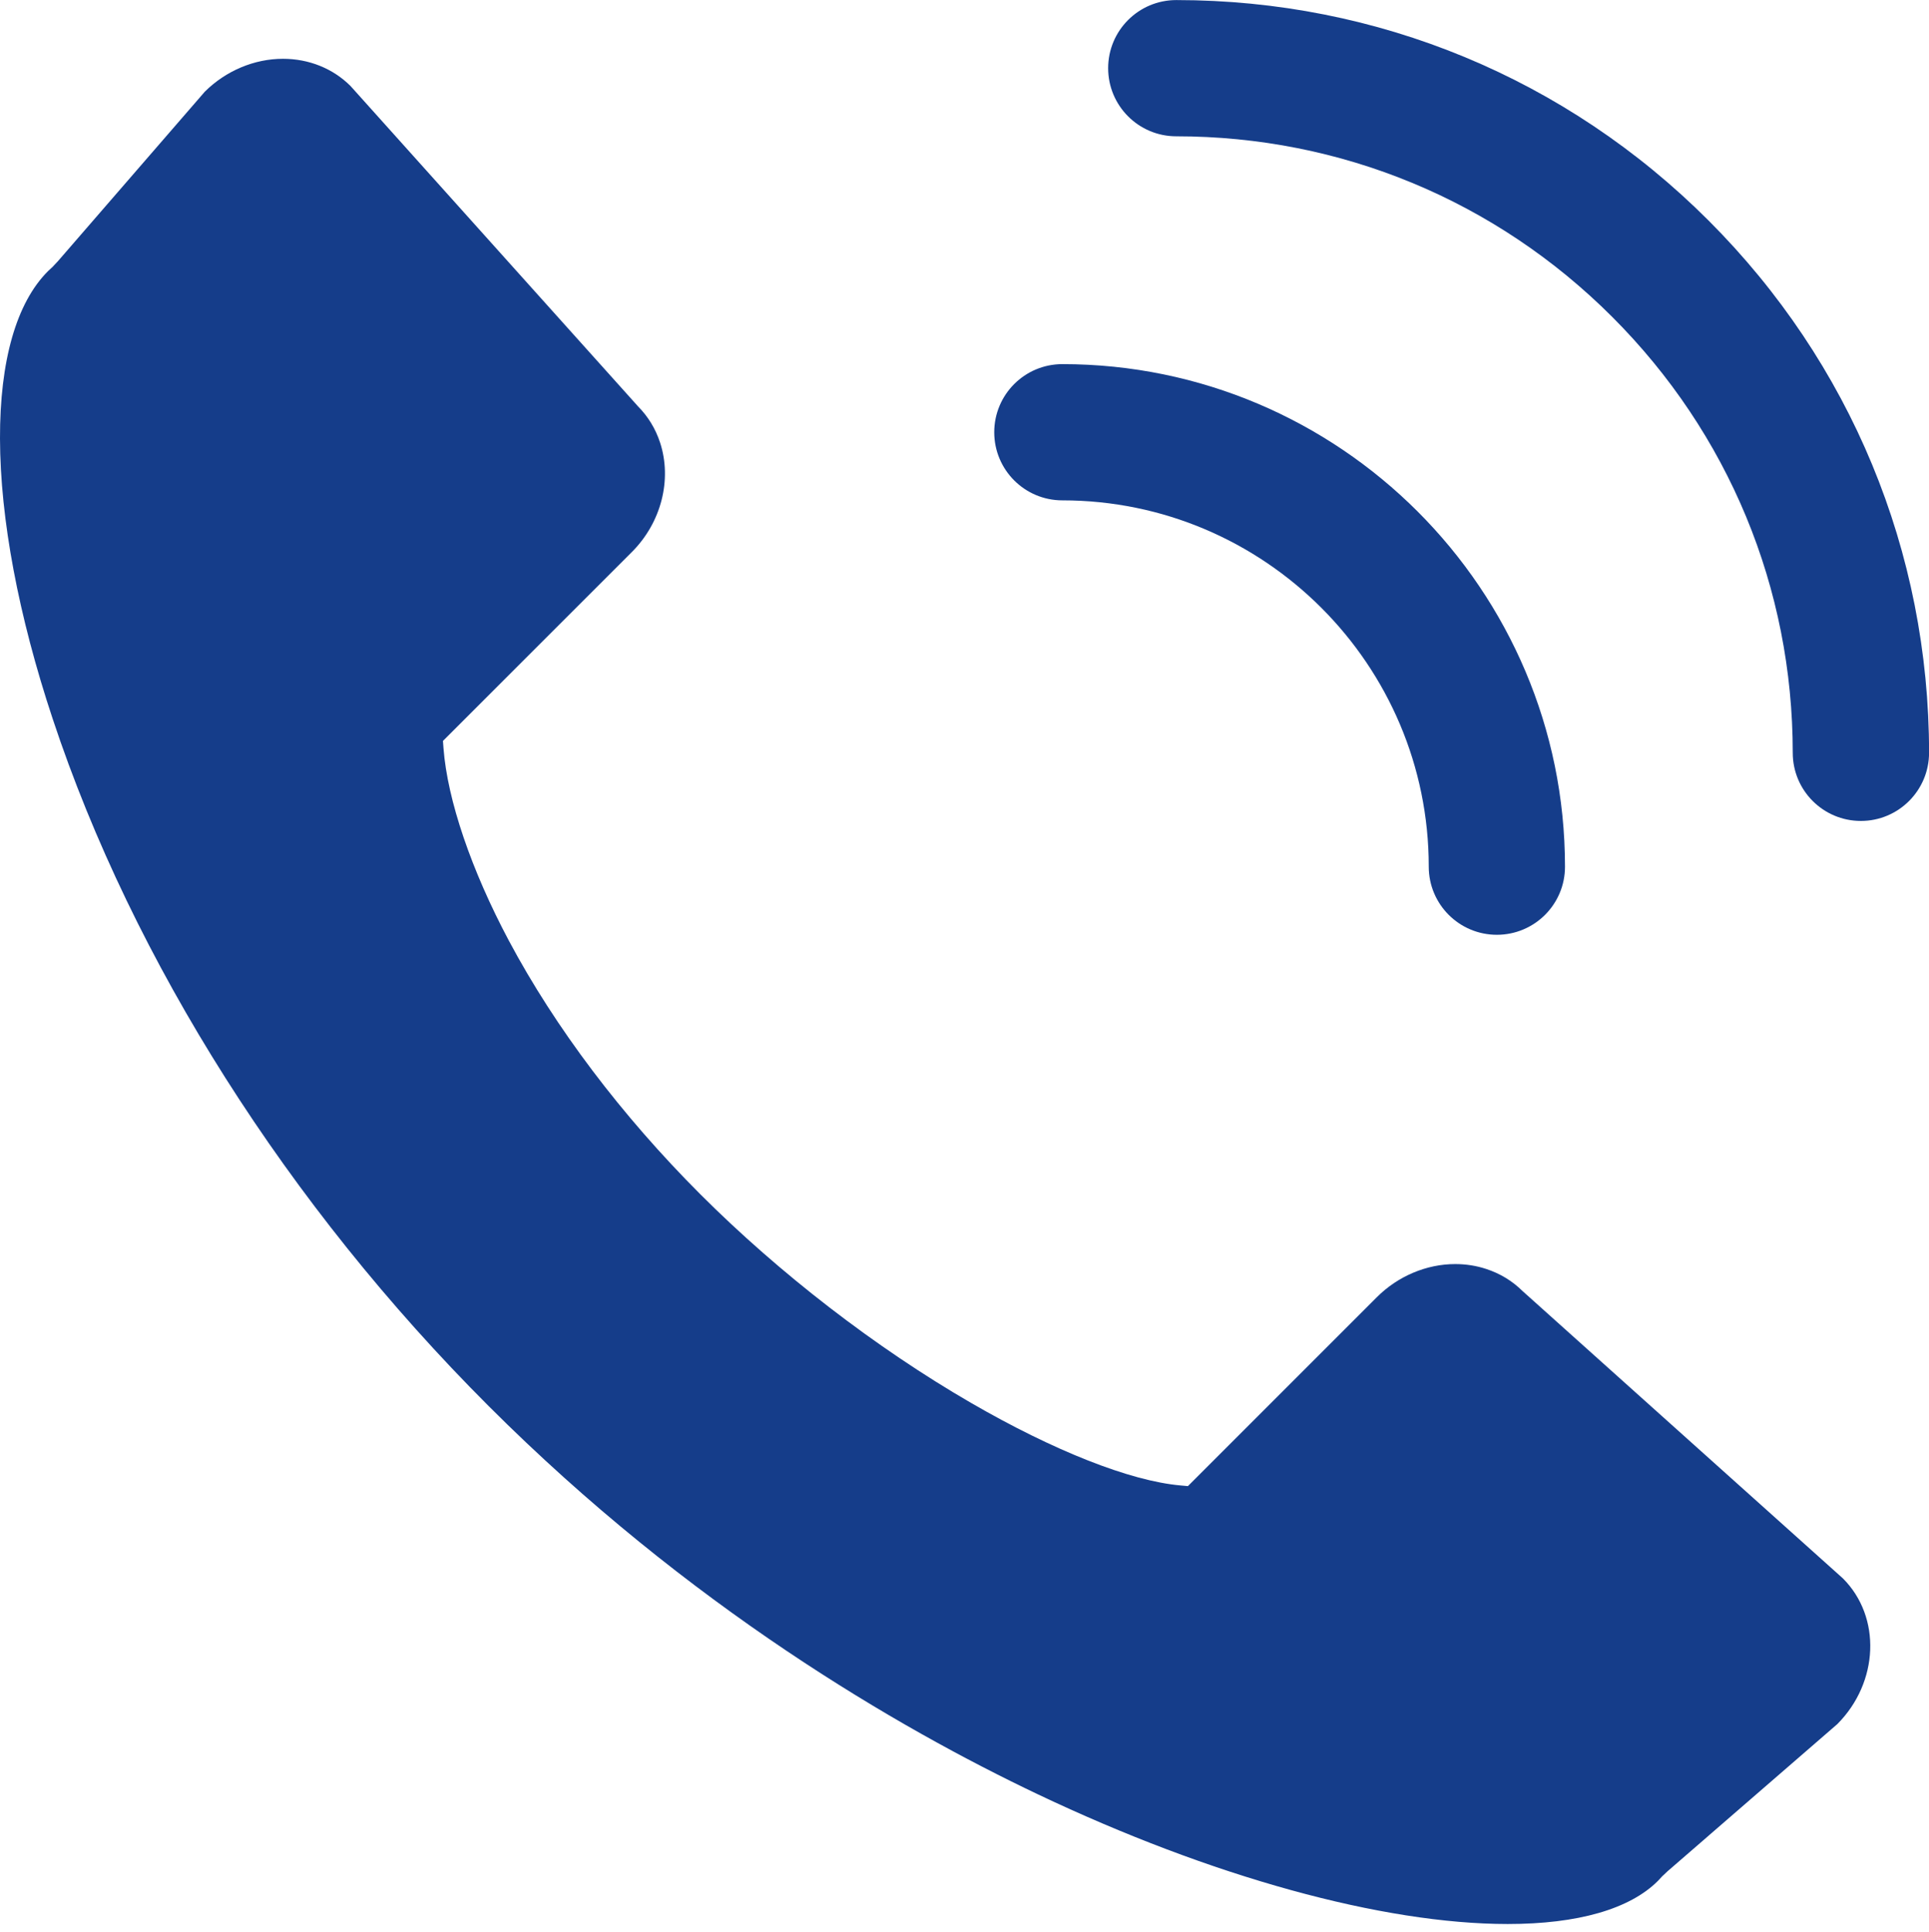
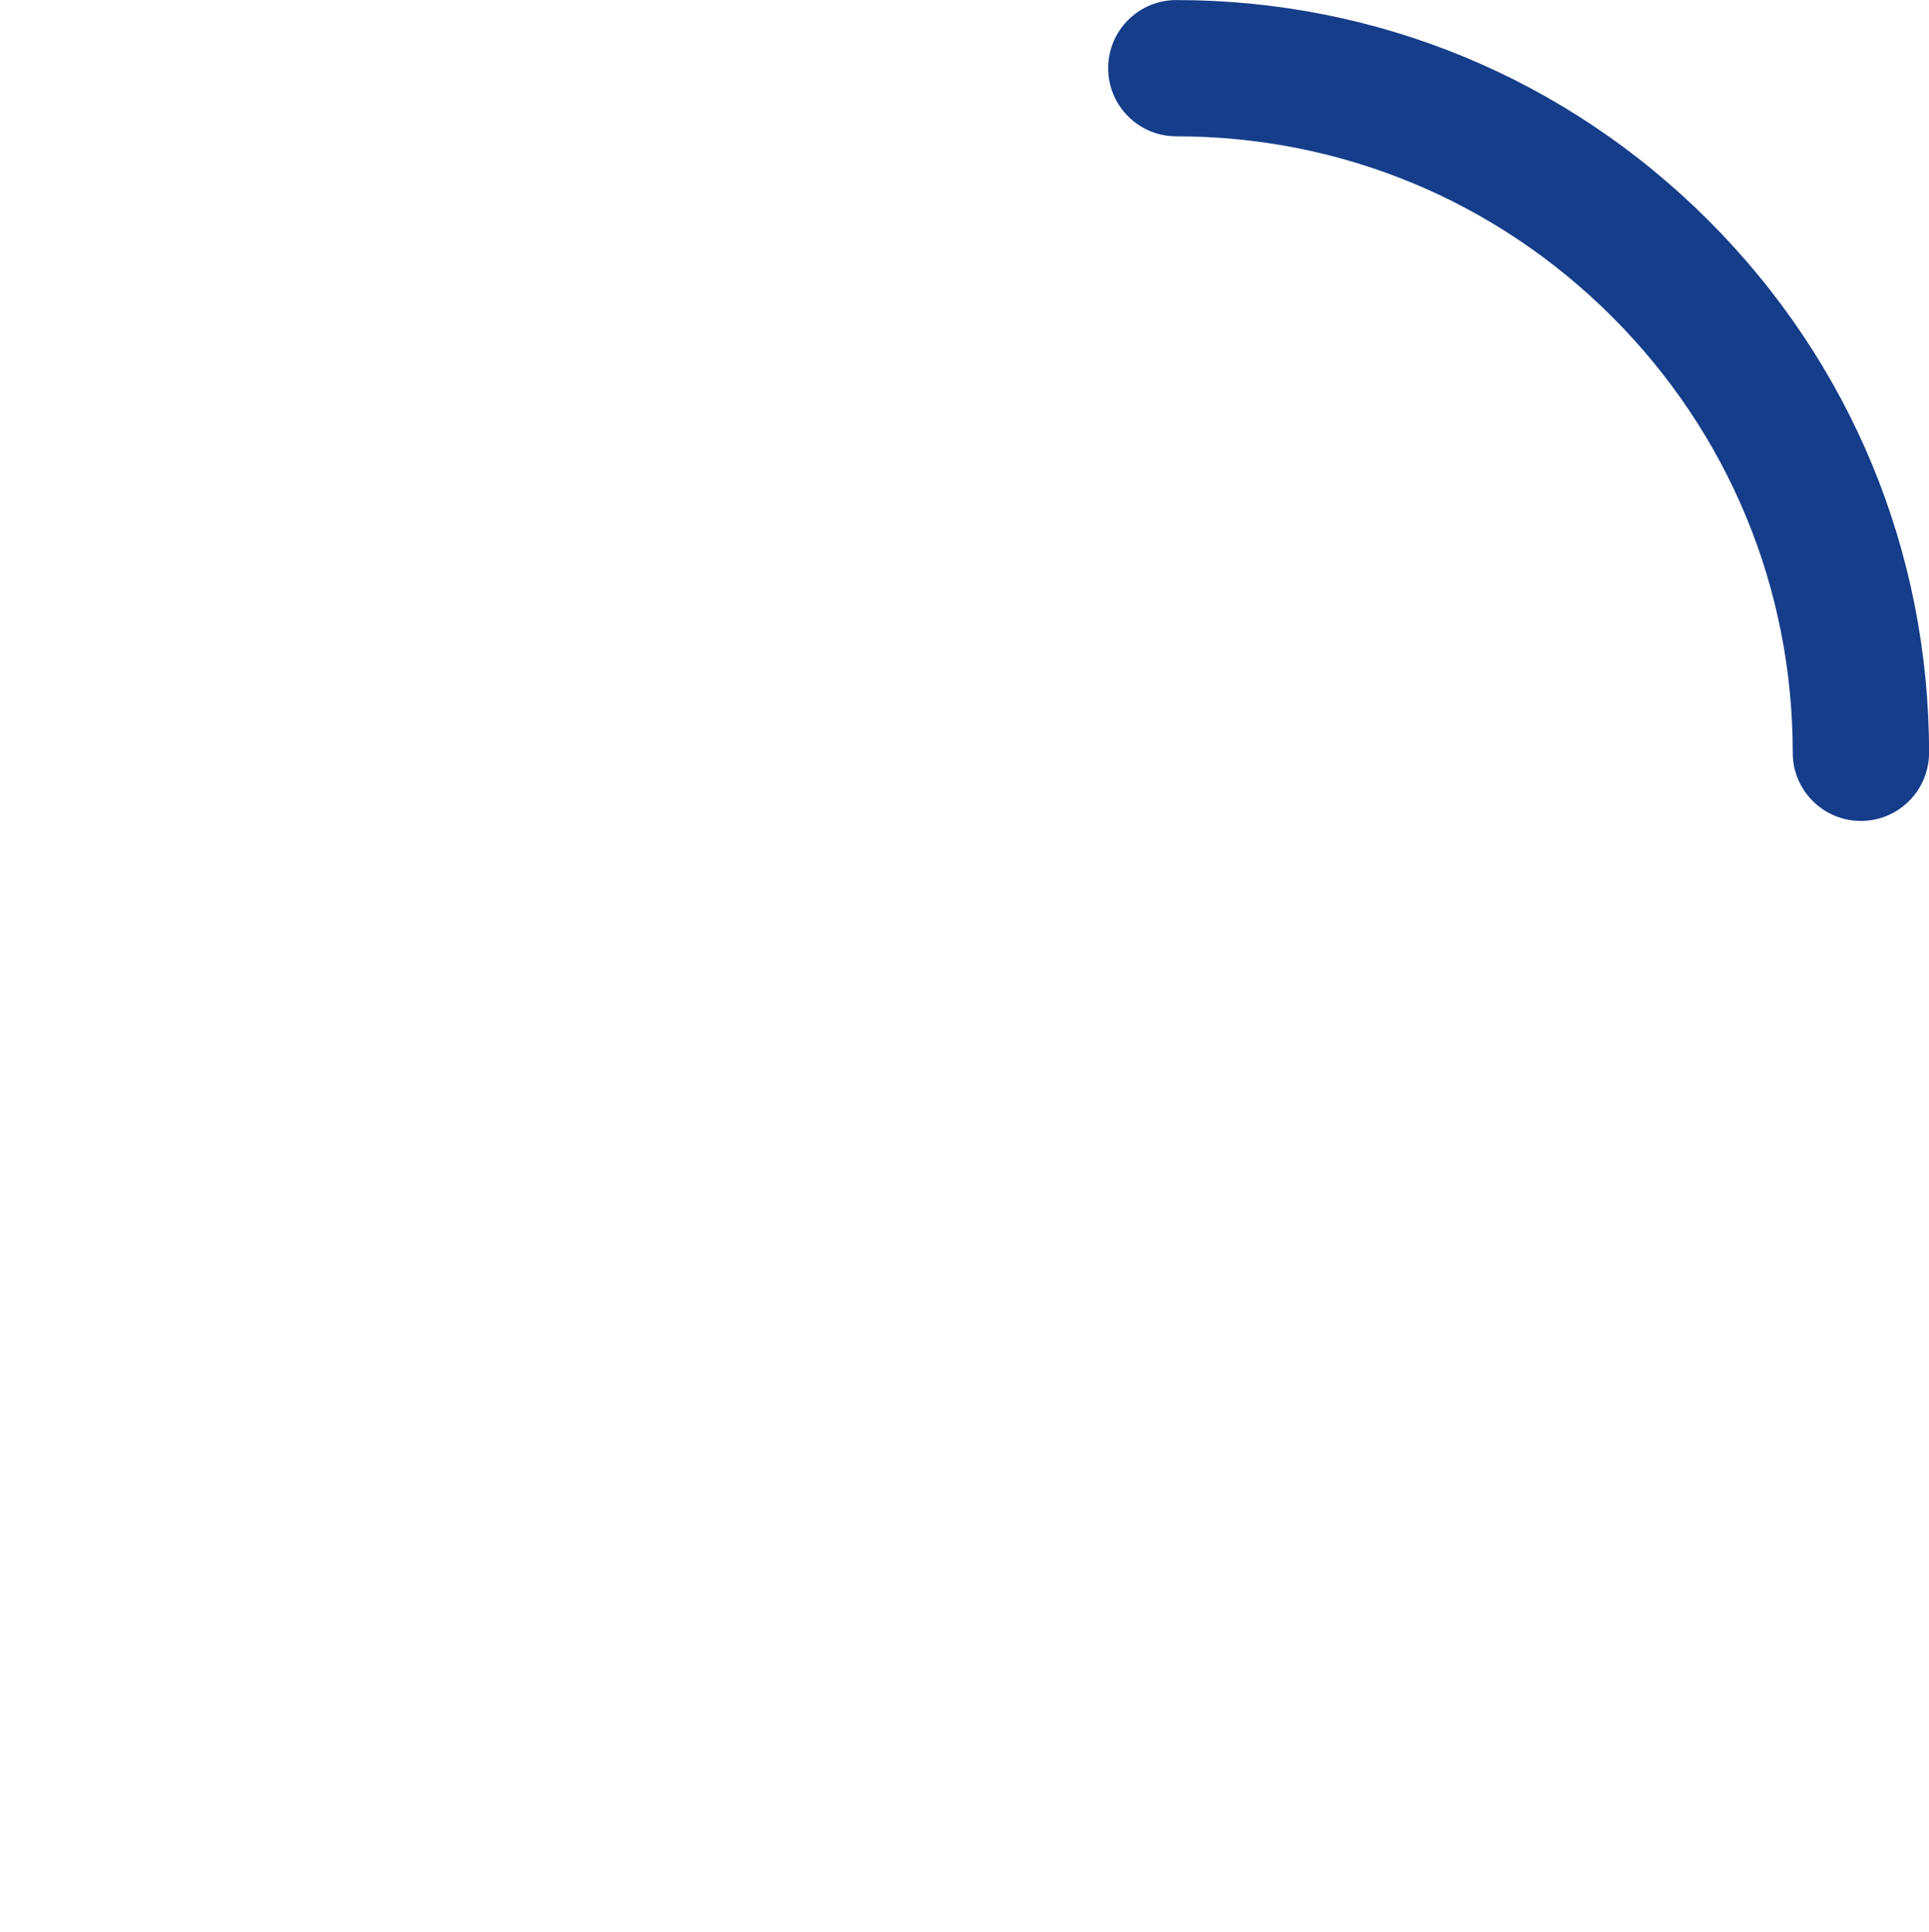
<svg xmlns="http://www.w3.org/2000/svg" version="1.1" id="Ebene_1" x="0px" y="0px" viewBox="0 0 2834.6 2839.2" style="enable-background:new 0 0 2834.6 2839.2;" xml:space="preserve">
  <style type="text/css">
	.st0{fill:#153D8A;}
</style>
  <g>
    <g>
-       <path class="st0" d="M2708.2,2319.6l-469.7-421.3l-0.5-0.4l-0.4-0.4c-15.1-15-33.1-26-53.6-32.7c-14.5-4.8-29.9-7.2-45.6-7.2    c-42.2,0-84.1,17.7-115,48.5l-270,270l-7.8,7.8l-10.9-1c-73.7-6.5-186.1-50.8-308.3-121.6c-139.6-80.9-280.7-189.7-397.4-306.4    C913.2,1639,816,1510.3,747.9,1382.6c-55.3-103.8-90.4-206.9-96.2-283l-0.8-10.8l7.7-7.7l270-270c43-43,59.2-106,41.4-160.6    c-6.7-20.5-17.7-38.5-32.7-53.6l-0.4-0.4l-0.4-0.5L515,126.3c-25.8-25.7-61.1-39.9-99.2-39.9c-42.1,0-83.9,17.6-114.8,48.3    L85.3,383.6l-0.5,0.6l-0.6,0.6c-2,2-4,4.1-6,6.4l-0.9,1l-1,0.9c-2.2,2-4.1,3.7-5.8,5.4C24.1,444.9-0.3,530.1,0,644.6    c0.3,117.8,27.1,260.2,77.4,411.7c118.2,356.4,345.7,715,640.5,1009.8c294.7,294.7,601.6,473,807.2,570.7    c254.8,121.1,506.5,190.6,690.5,190.6c102.9,0,179.2-21.9,220.7-63.4c1.7-1.7,3.5-3.6,5.4-5.8l0.9-1l1-0.9c2.1-1.9,4.3-3.9,6.4-6    l0.6-0.6l0.6-0.5l248.7-215.6C2761,2472.2,2764.8,2376.3,2708.2,2319.6z" />
-       <polygon class="st0" points="2215.6,2839.2 2215.6,2839.2 2215.6,2839.2   " />
-     </g>
+       </g>
    <g>
-       <path class="st0" d="M2199.6,1373.7c-55.3,0-100.1-44.8-100.1-100.1c0-296.8-241.5-538.3-538.4-538.3    c-55.3,0-100.1-44.8-100.1-100.1c0-55.3,44.8-100.1,100.1-100.1c407.3,0,738.6,331.3,738.6,738.6    C2299.7,1328.9,2254.9,1373.7,2199.6,1373.7z" />
-     </g>
+       </g>
    <g>
-       <path class="st0" d="M2734.5,1206.4c-55.3,0-100.1-44.8-100.1-100.1c0-242-94.2-469.5-265.3-640.6    c-171.1-171.1-398.6-265.4-640.6-265.4c-55.3,0-100.1-44.8-100.1-100.1c0-55.3,44.8-100.1,100.1-100.1    c295.5,0,573.3,115.1,782.2,324c208.9,208.9,324,486.7,324,782.2C2834.6,1161.6,2789.8,1206.4,2734.5,1206.4z" />
+       <path class="st0" d="M2734.5,1206.4c-55.3,0-100.1-44.8-100.1-100.1c0-242-94.2-469.5-265.3-640.6    c-171.1-171.1-398.6-265.4-640.6-265.4c-55.3,0-100.1-44.8-100.1-100.1c0-55.3,44.8-100.1,100.1-100.1    c295.5,0,573.3,115.1,782.2,324c208.9,208.9,324,486.7,324,782.2C2834.6,1161.6,2789.8,1206.4,2734.5,1206.4" />
    </g>
  </g>
</svg>